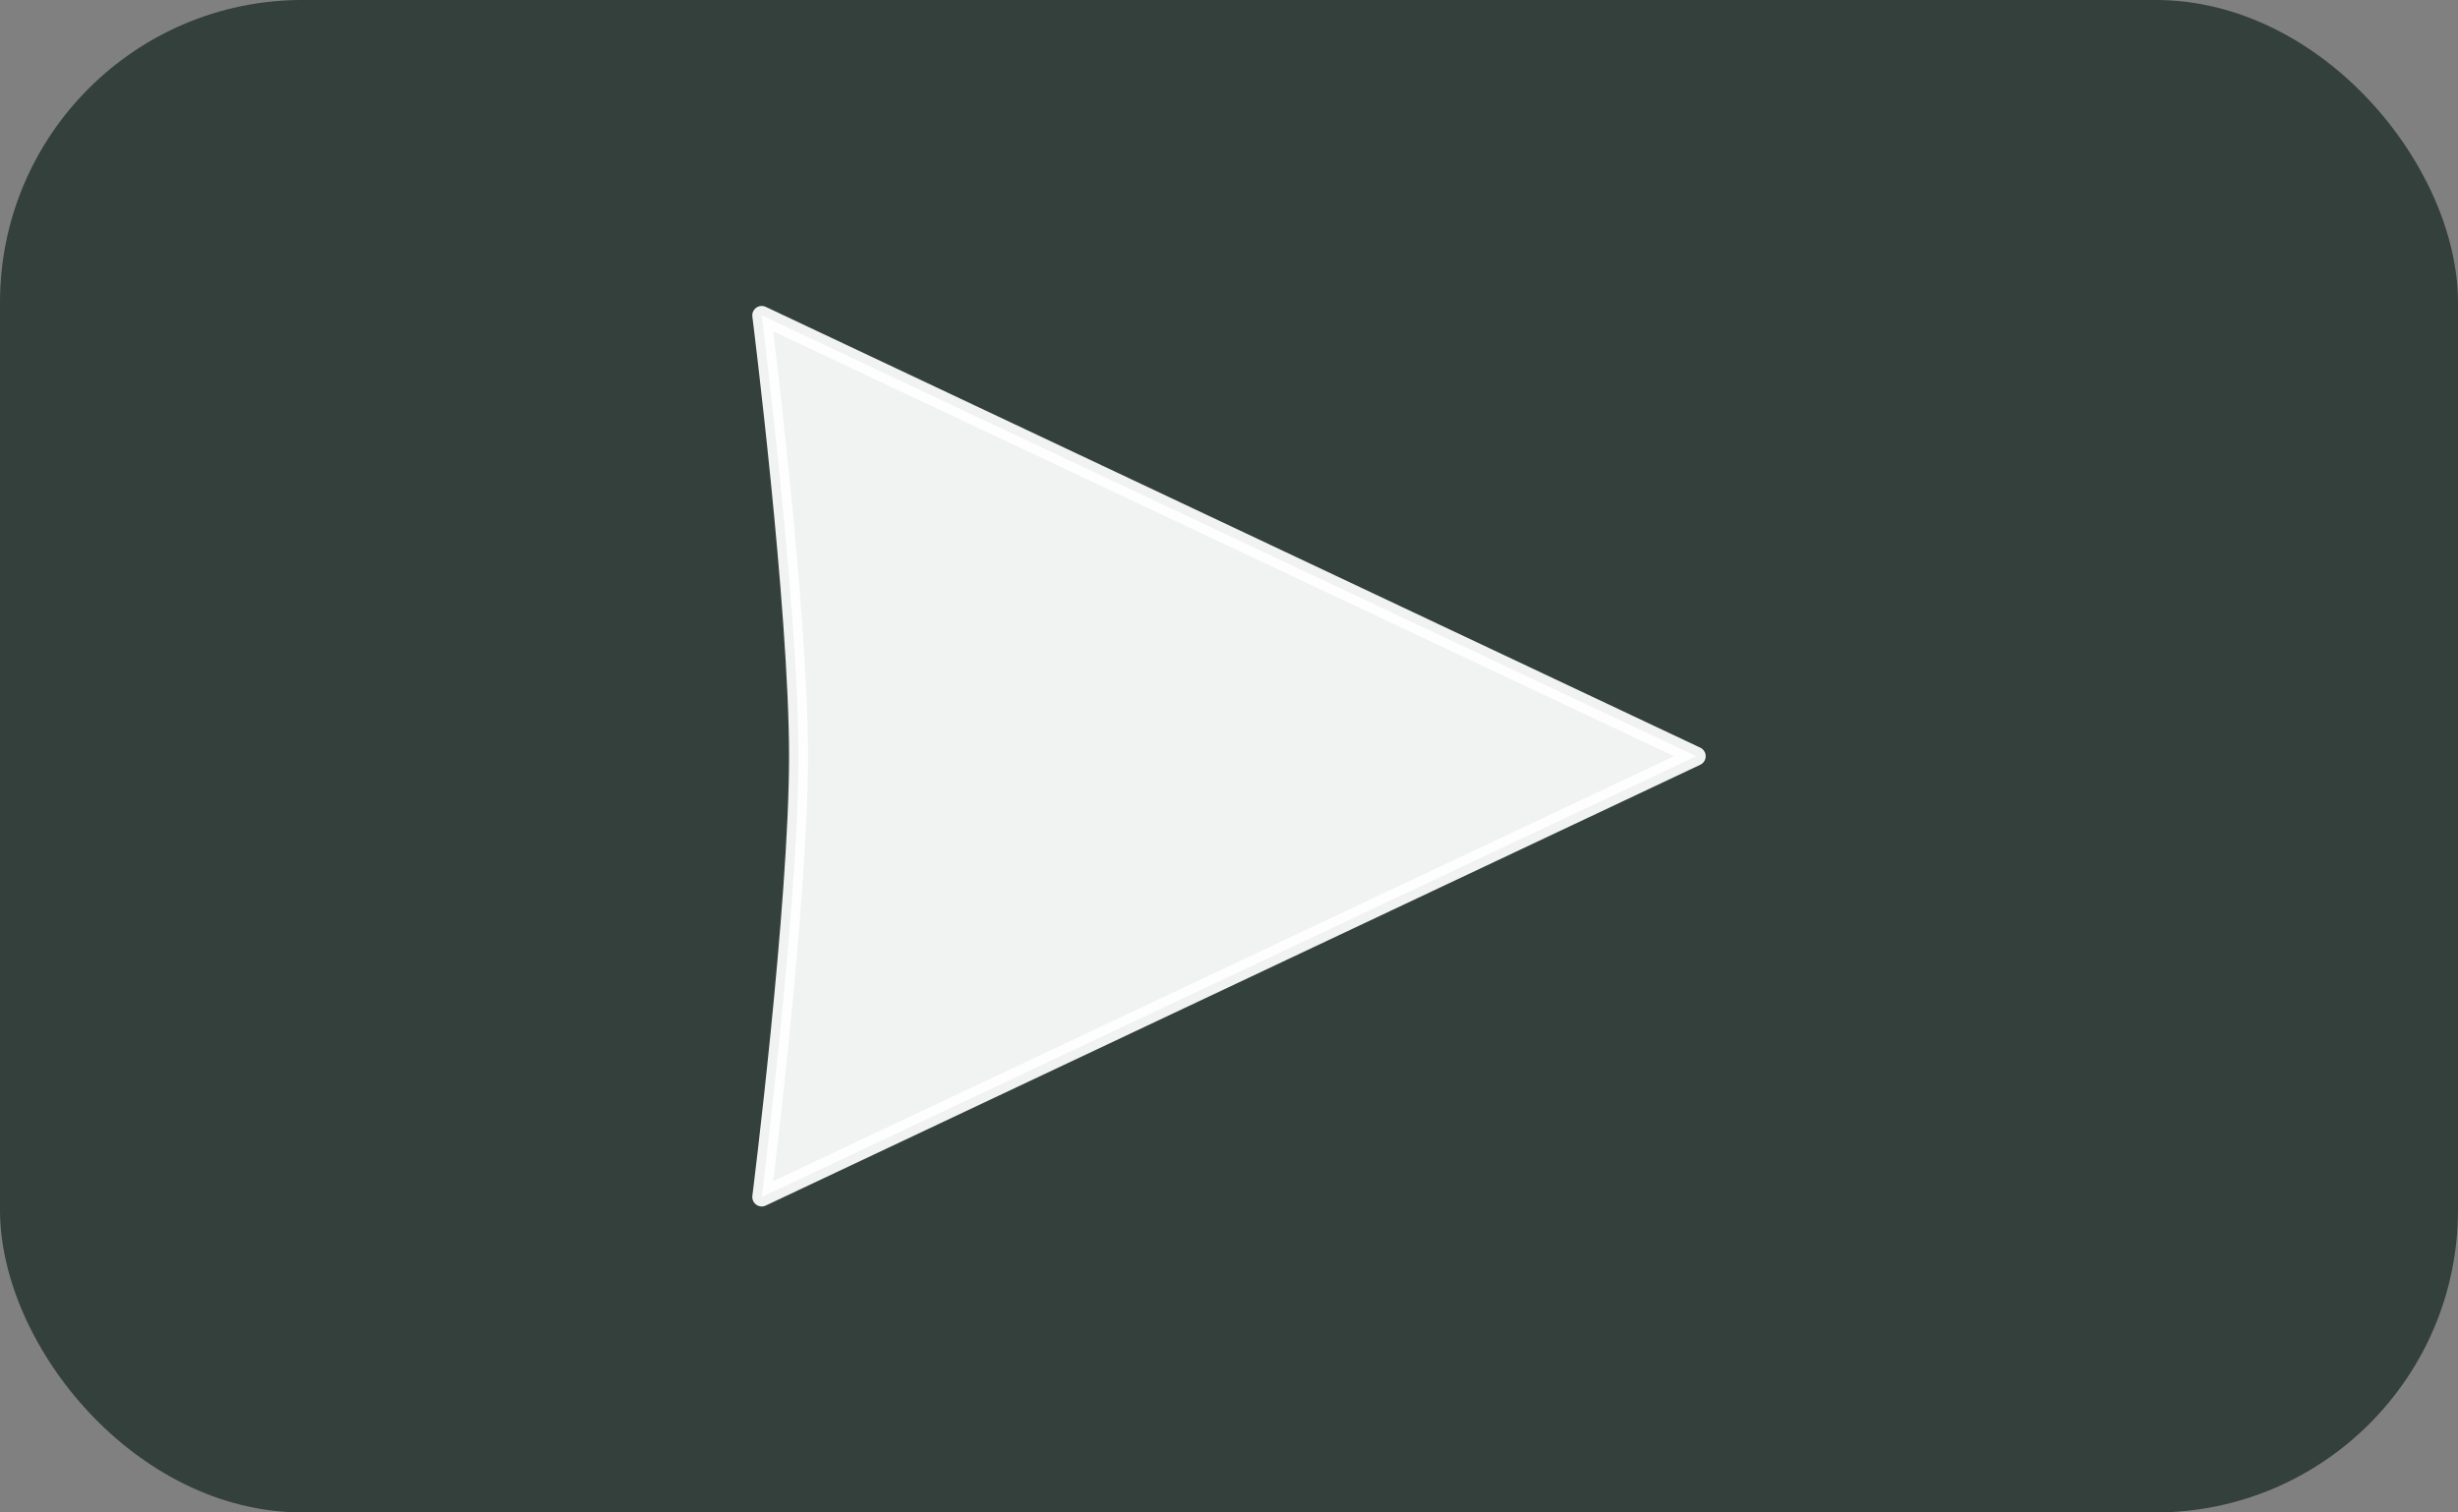
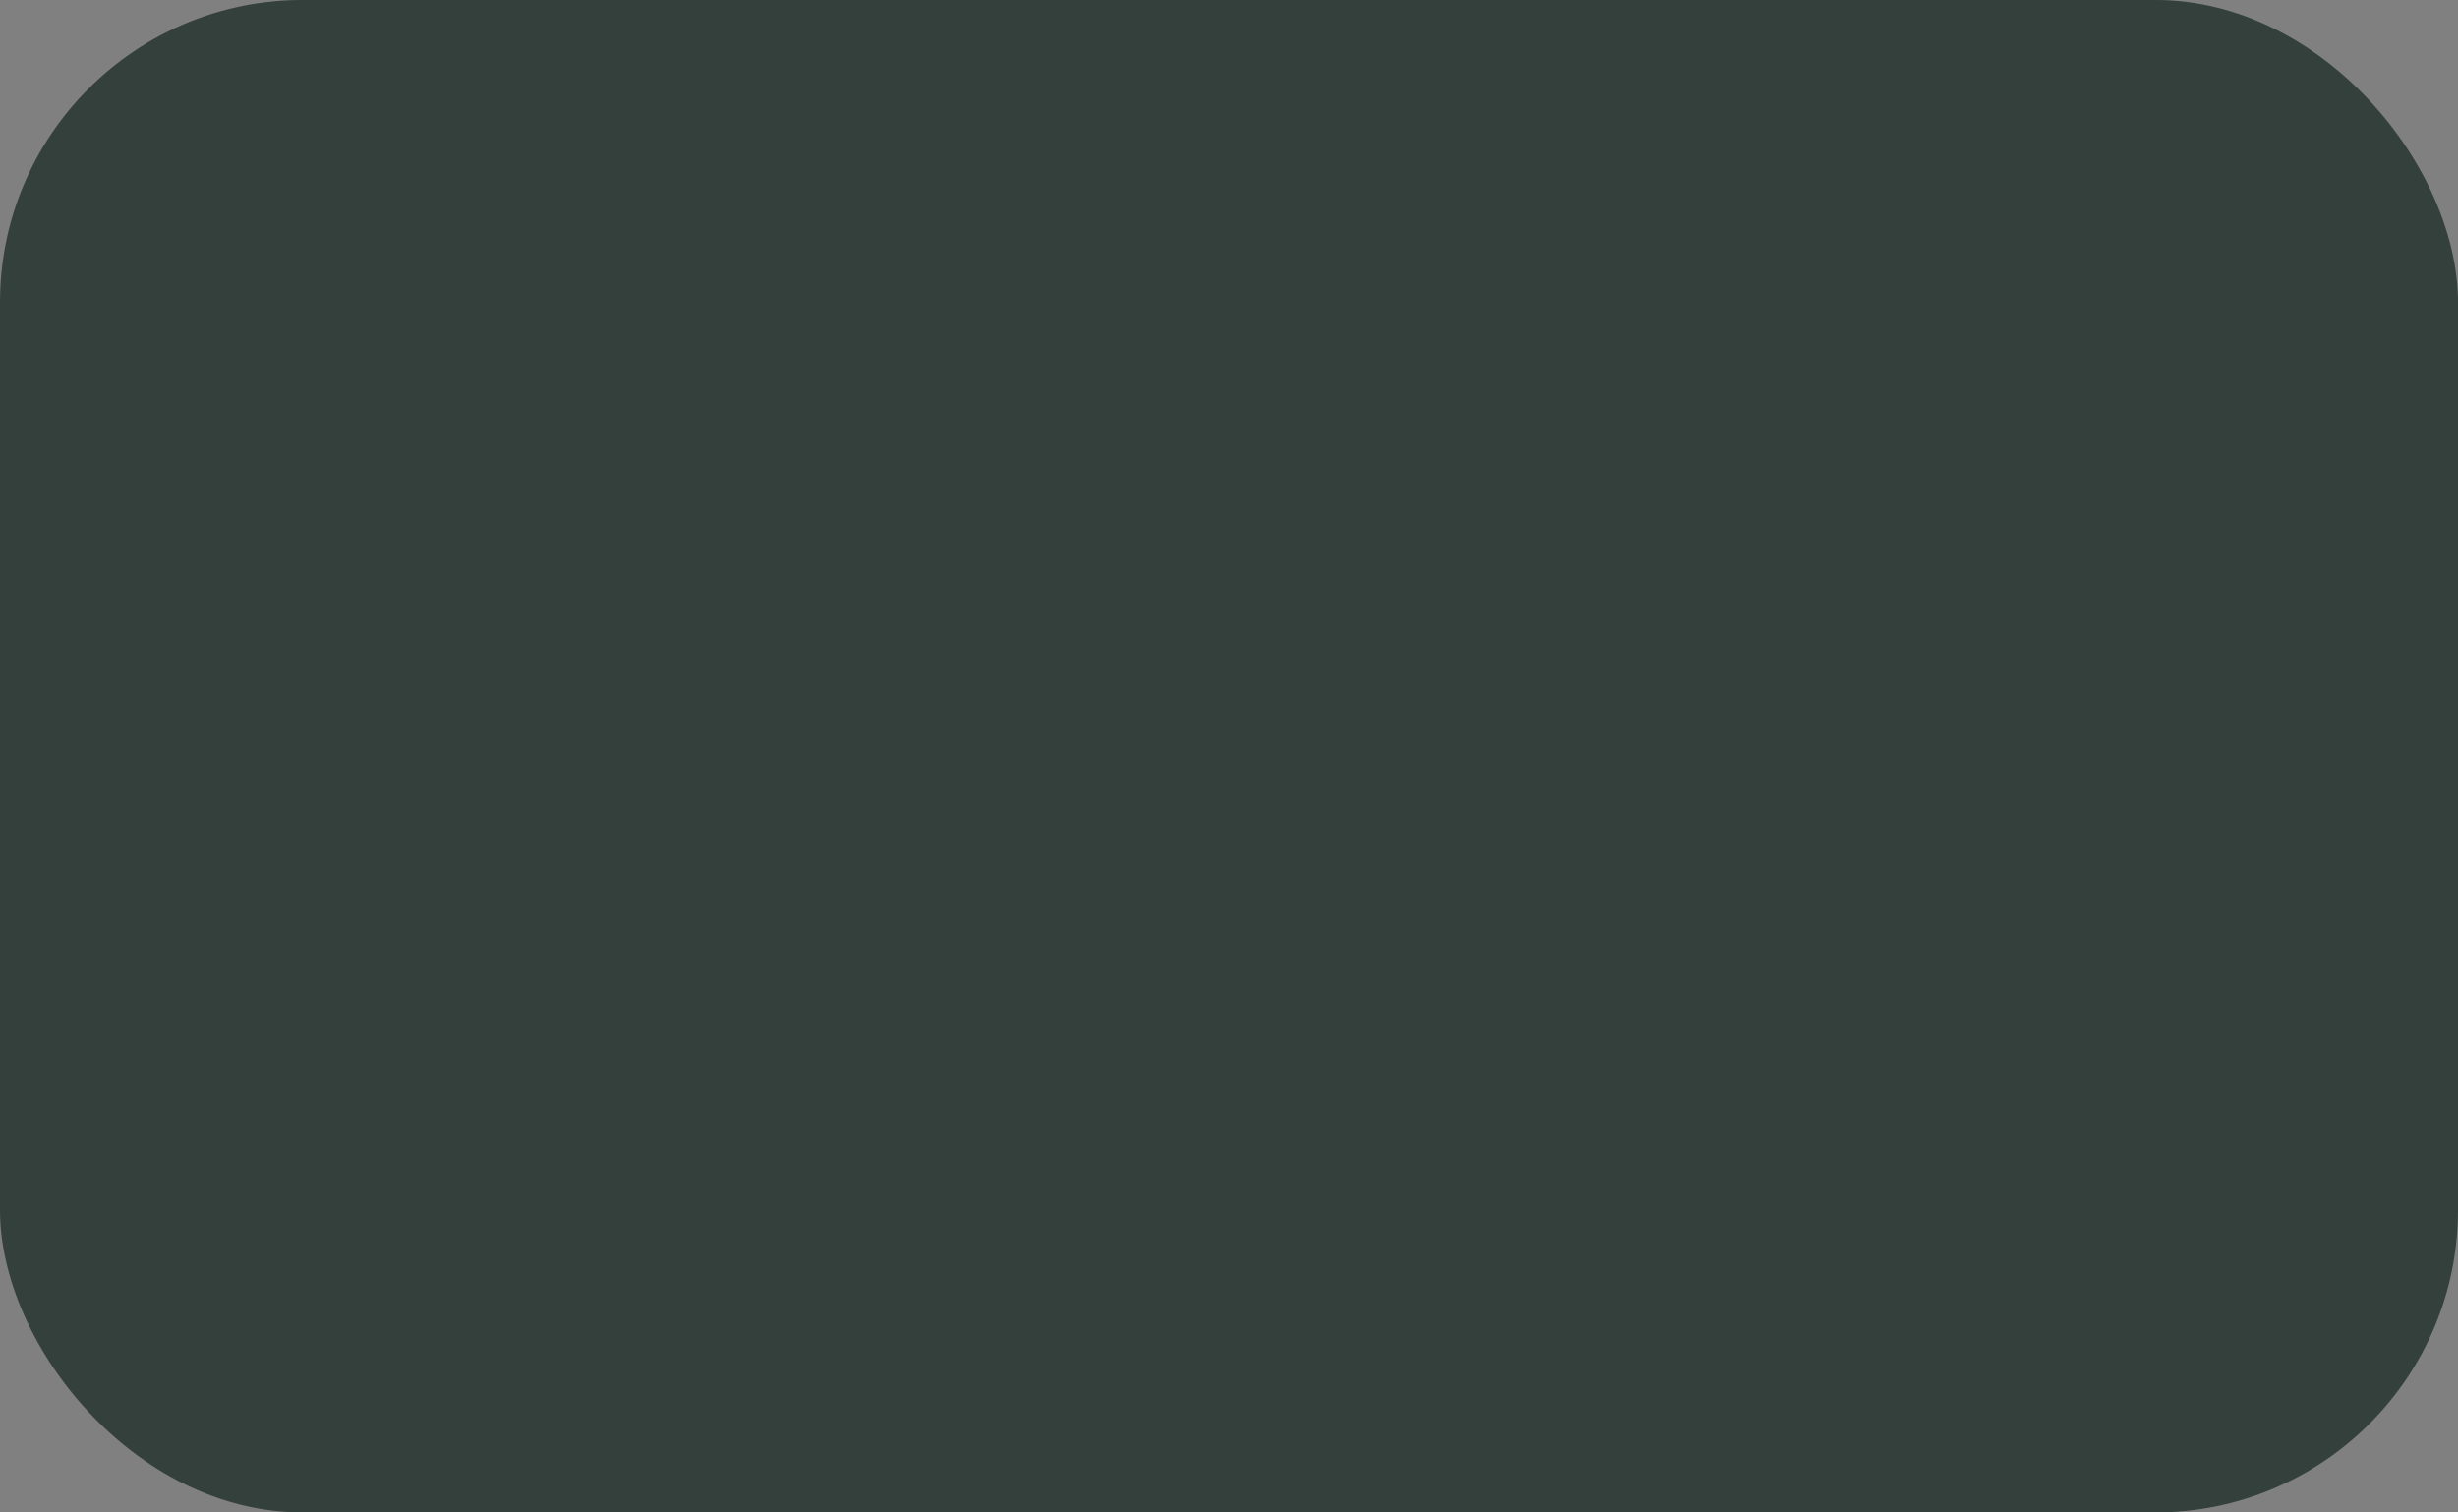
<svg xmlns="http://www.w3.org/2000/svg" width="130" height="80" viewBox="0 0 130 80">
  <rect x="0" y="0" width="130" height="80" fill="#808080" stroke="none" />
  <g transform="translate(56.114 -923.89)">
    <rect ry="16" rx="16" y="923.889" x="-56.114" height="80" width="130" fill="#162822" fill-opacity=".725" />
-     <path d="M-15.827 940.573l49.425 23.316-49.425 23.316s1.945-15.427 1.945-23.316c0-7.89-1.945-23.316-1.945-23.316z" opacity=".93" fill="#fff" stroke="#fff" stroke-linecap="round" stroke-linejoin="round" />
  </g>
</svg>